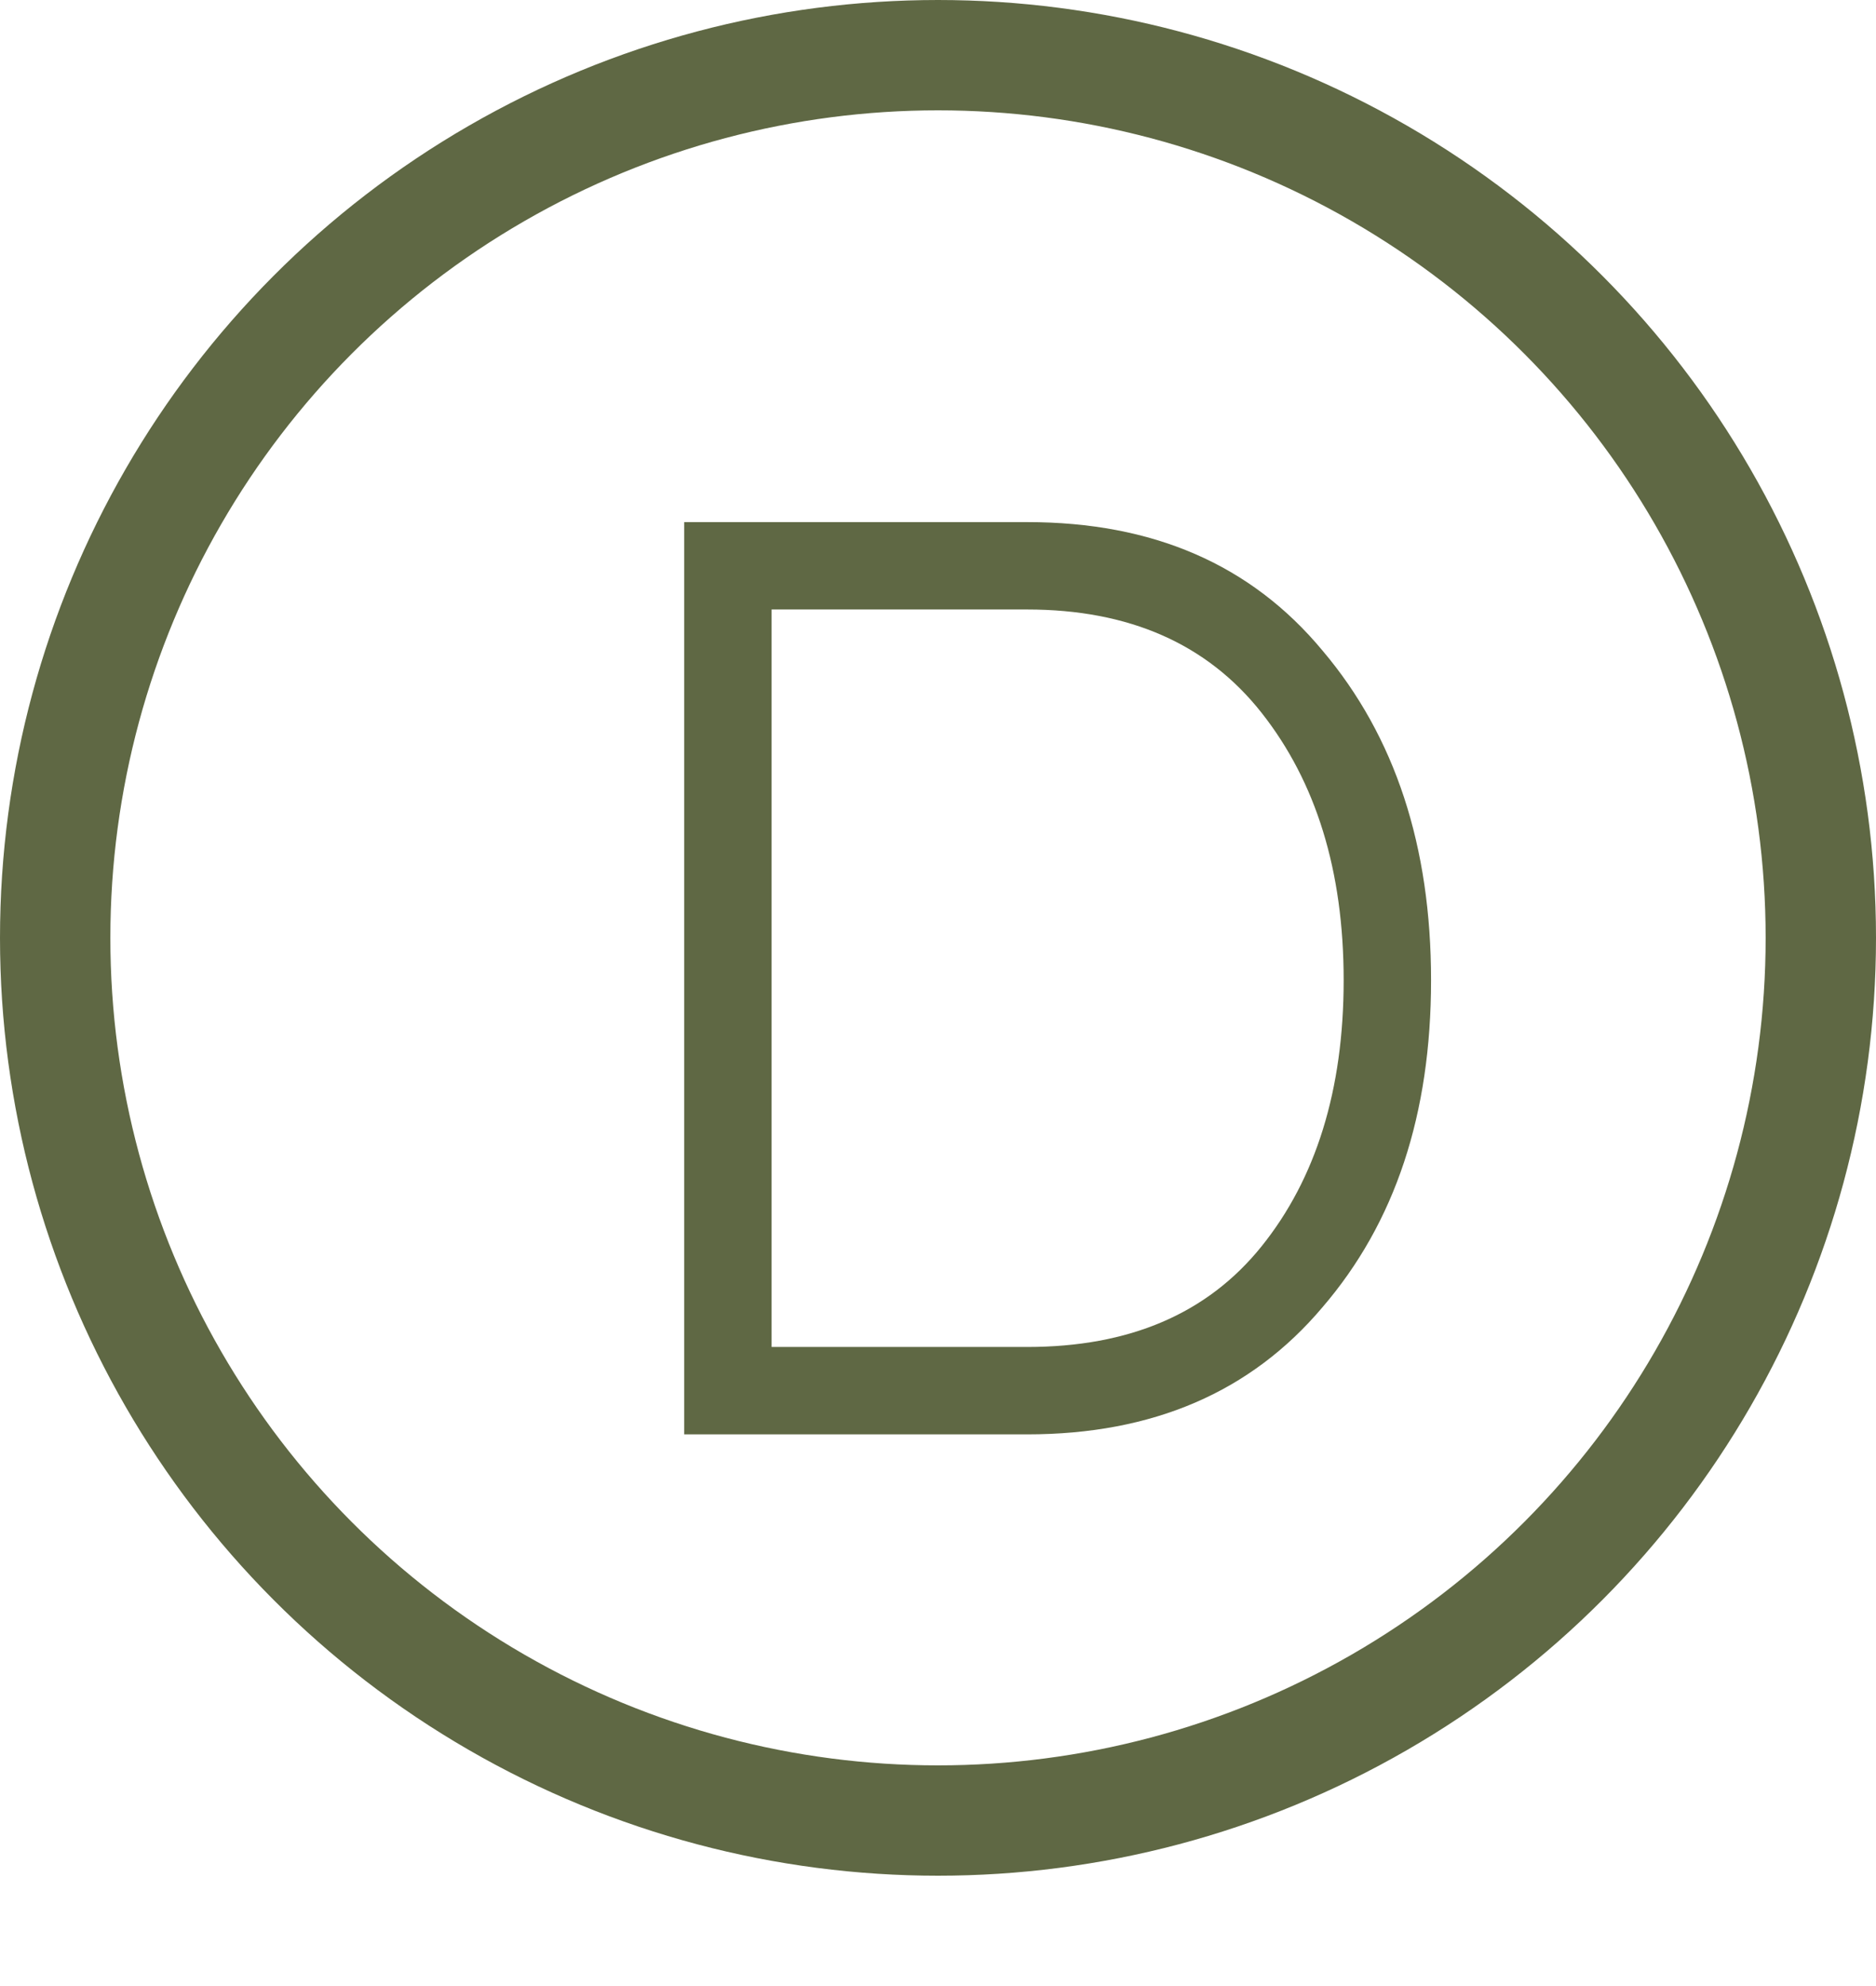
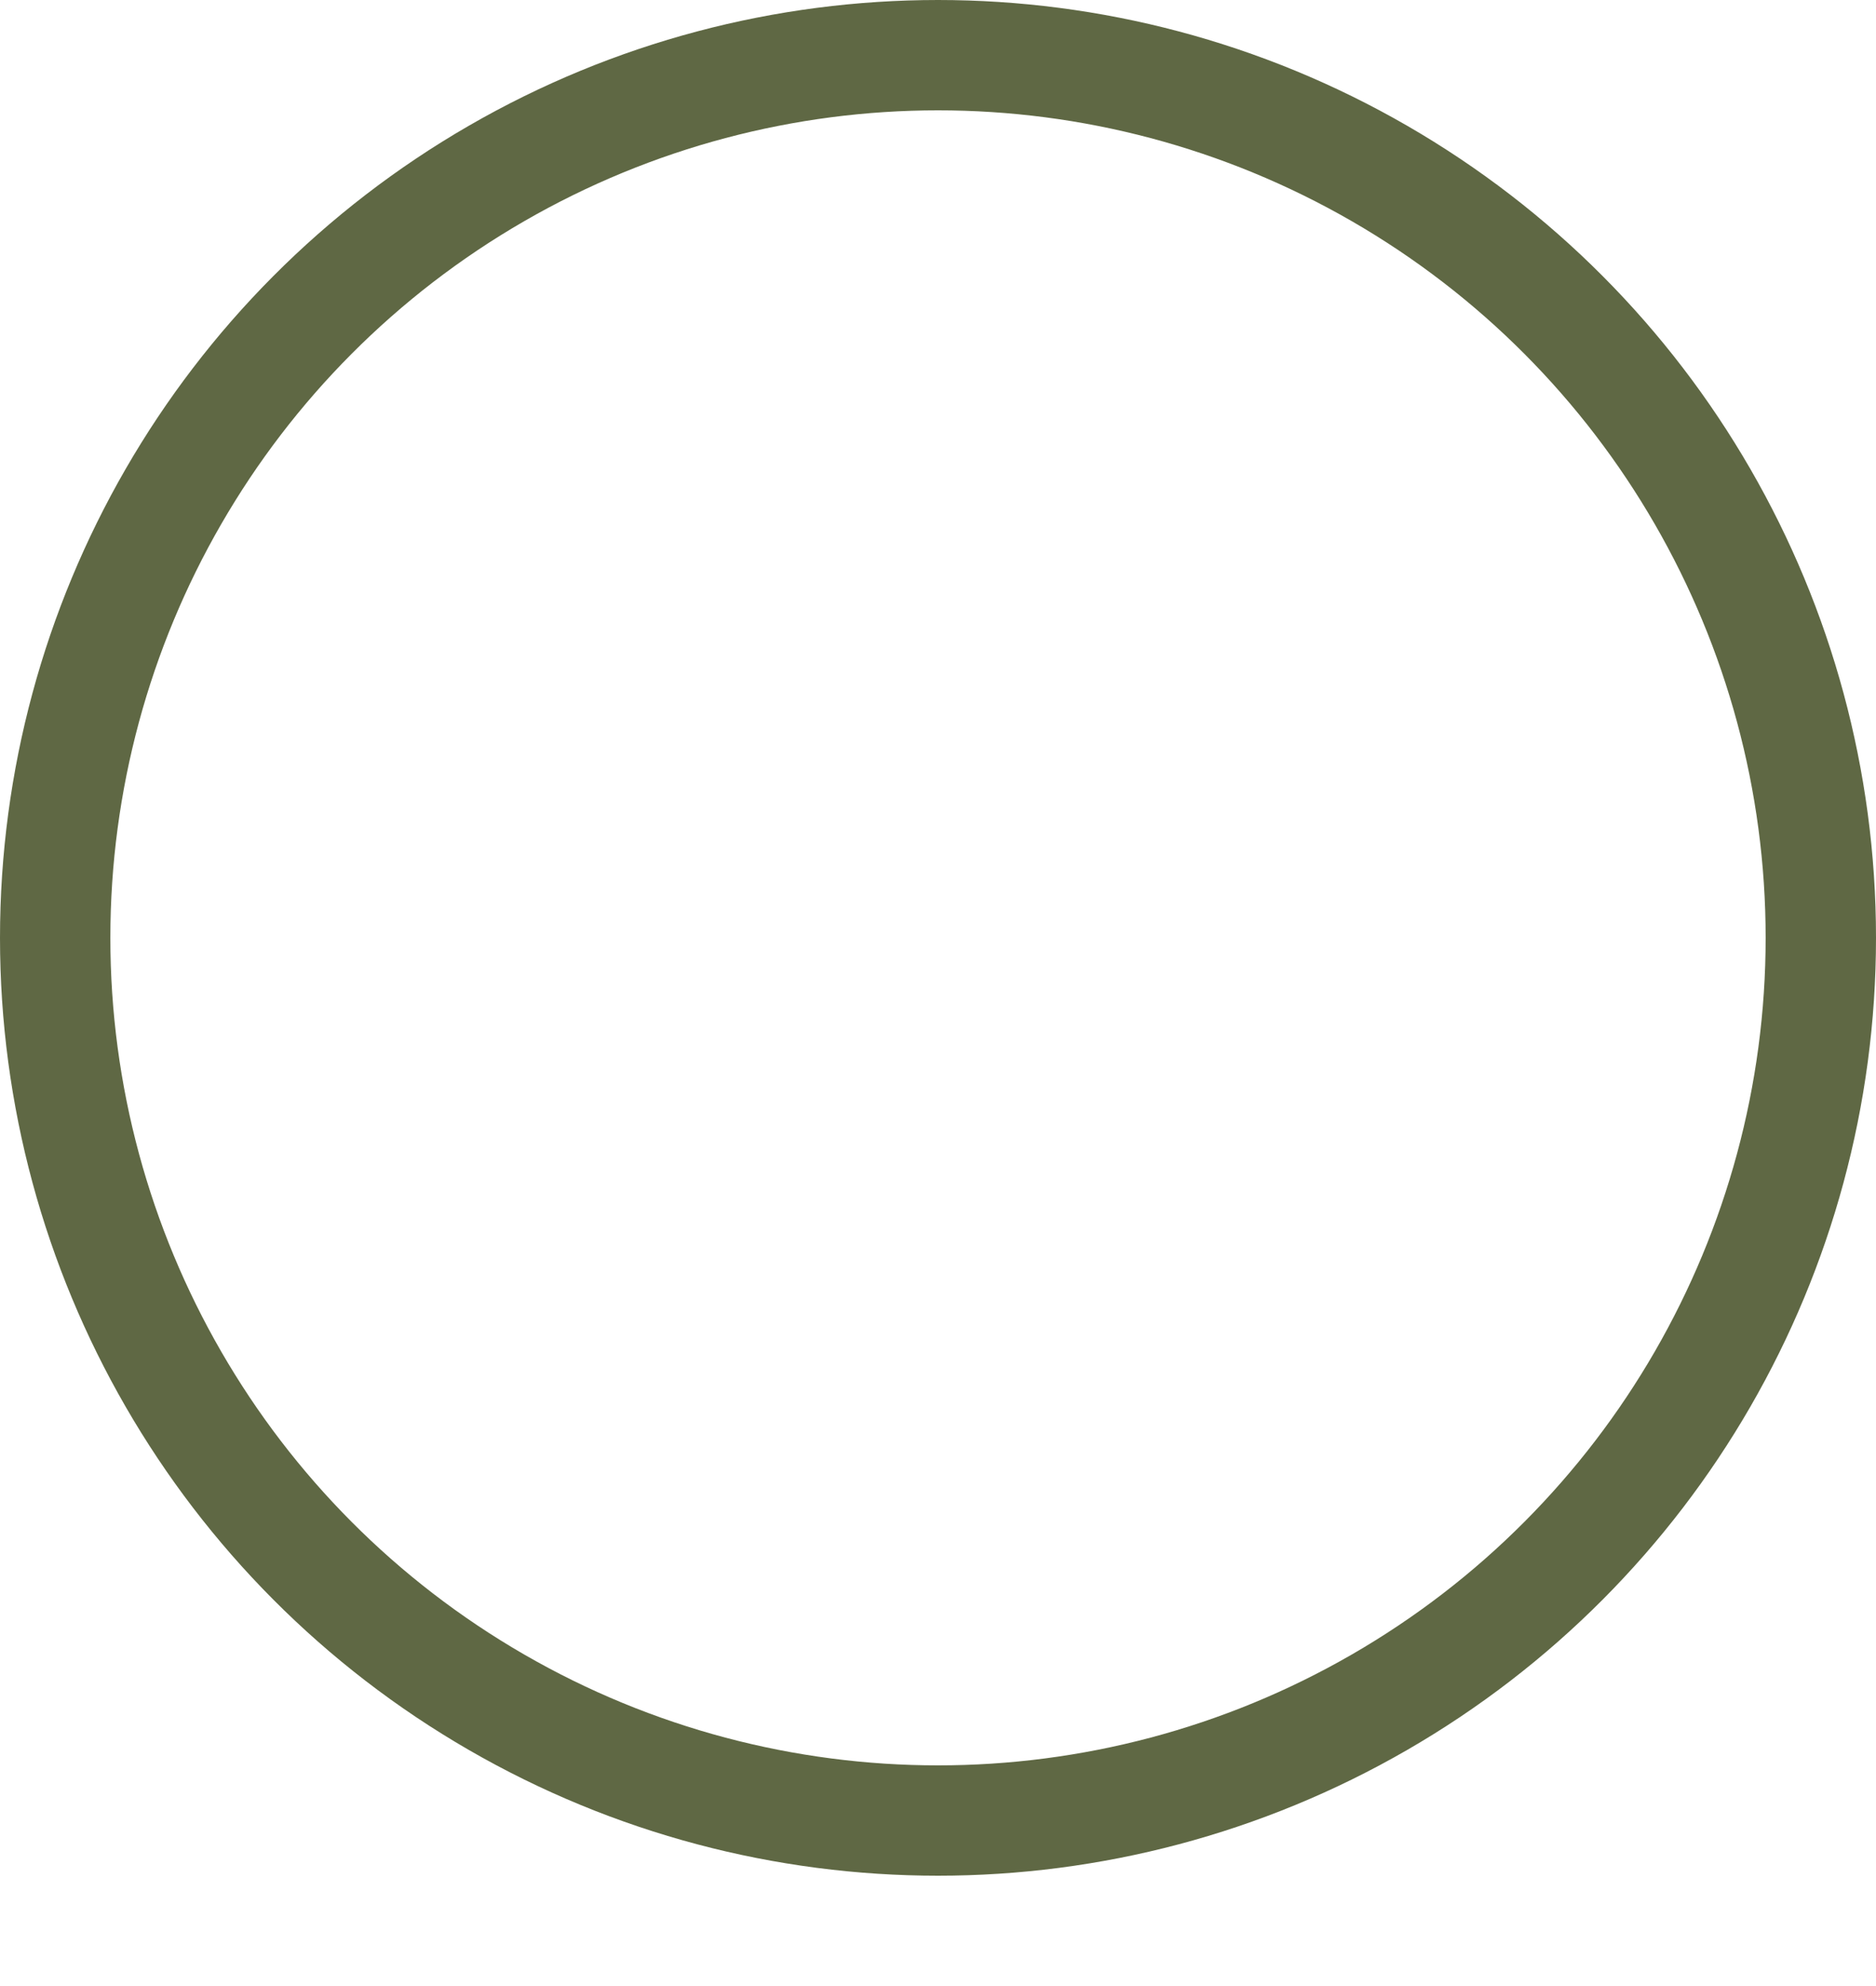
<svg xmlns="http://www.w3.org/2000/svg" width="17" height="18" viewBox="0 0 17 18" fill="none">
  <circle cx="8.5" cy="8.5" r="8" stroke="#5F6844" />
-   <path d="M9.308 13H6.2V4.732H9.308C10.448 4.732 11.336 5.116 11.984 5.896C12.644 6.676 12.968 7.672 12.968 8.884C12.968 10.096 12.644 11.08 11.984 11.848C11.336 12.616 10.448 13 9.308 13ZM9.308 5.524H6.992V12.208H9.308C10.232 12.208 10.94 11.908 11.432 11.296C11.924 10.684 12.176 9.88 12.176 8.884C12.176 7.888 11.924 7.084 11.432 6.46C10.94 5.836 10.232 5.524 9.308 5.524Z" fill="#5F6844" />
</svg>